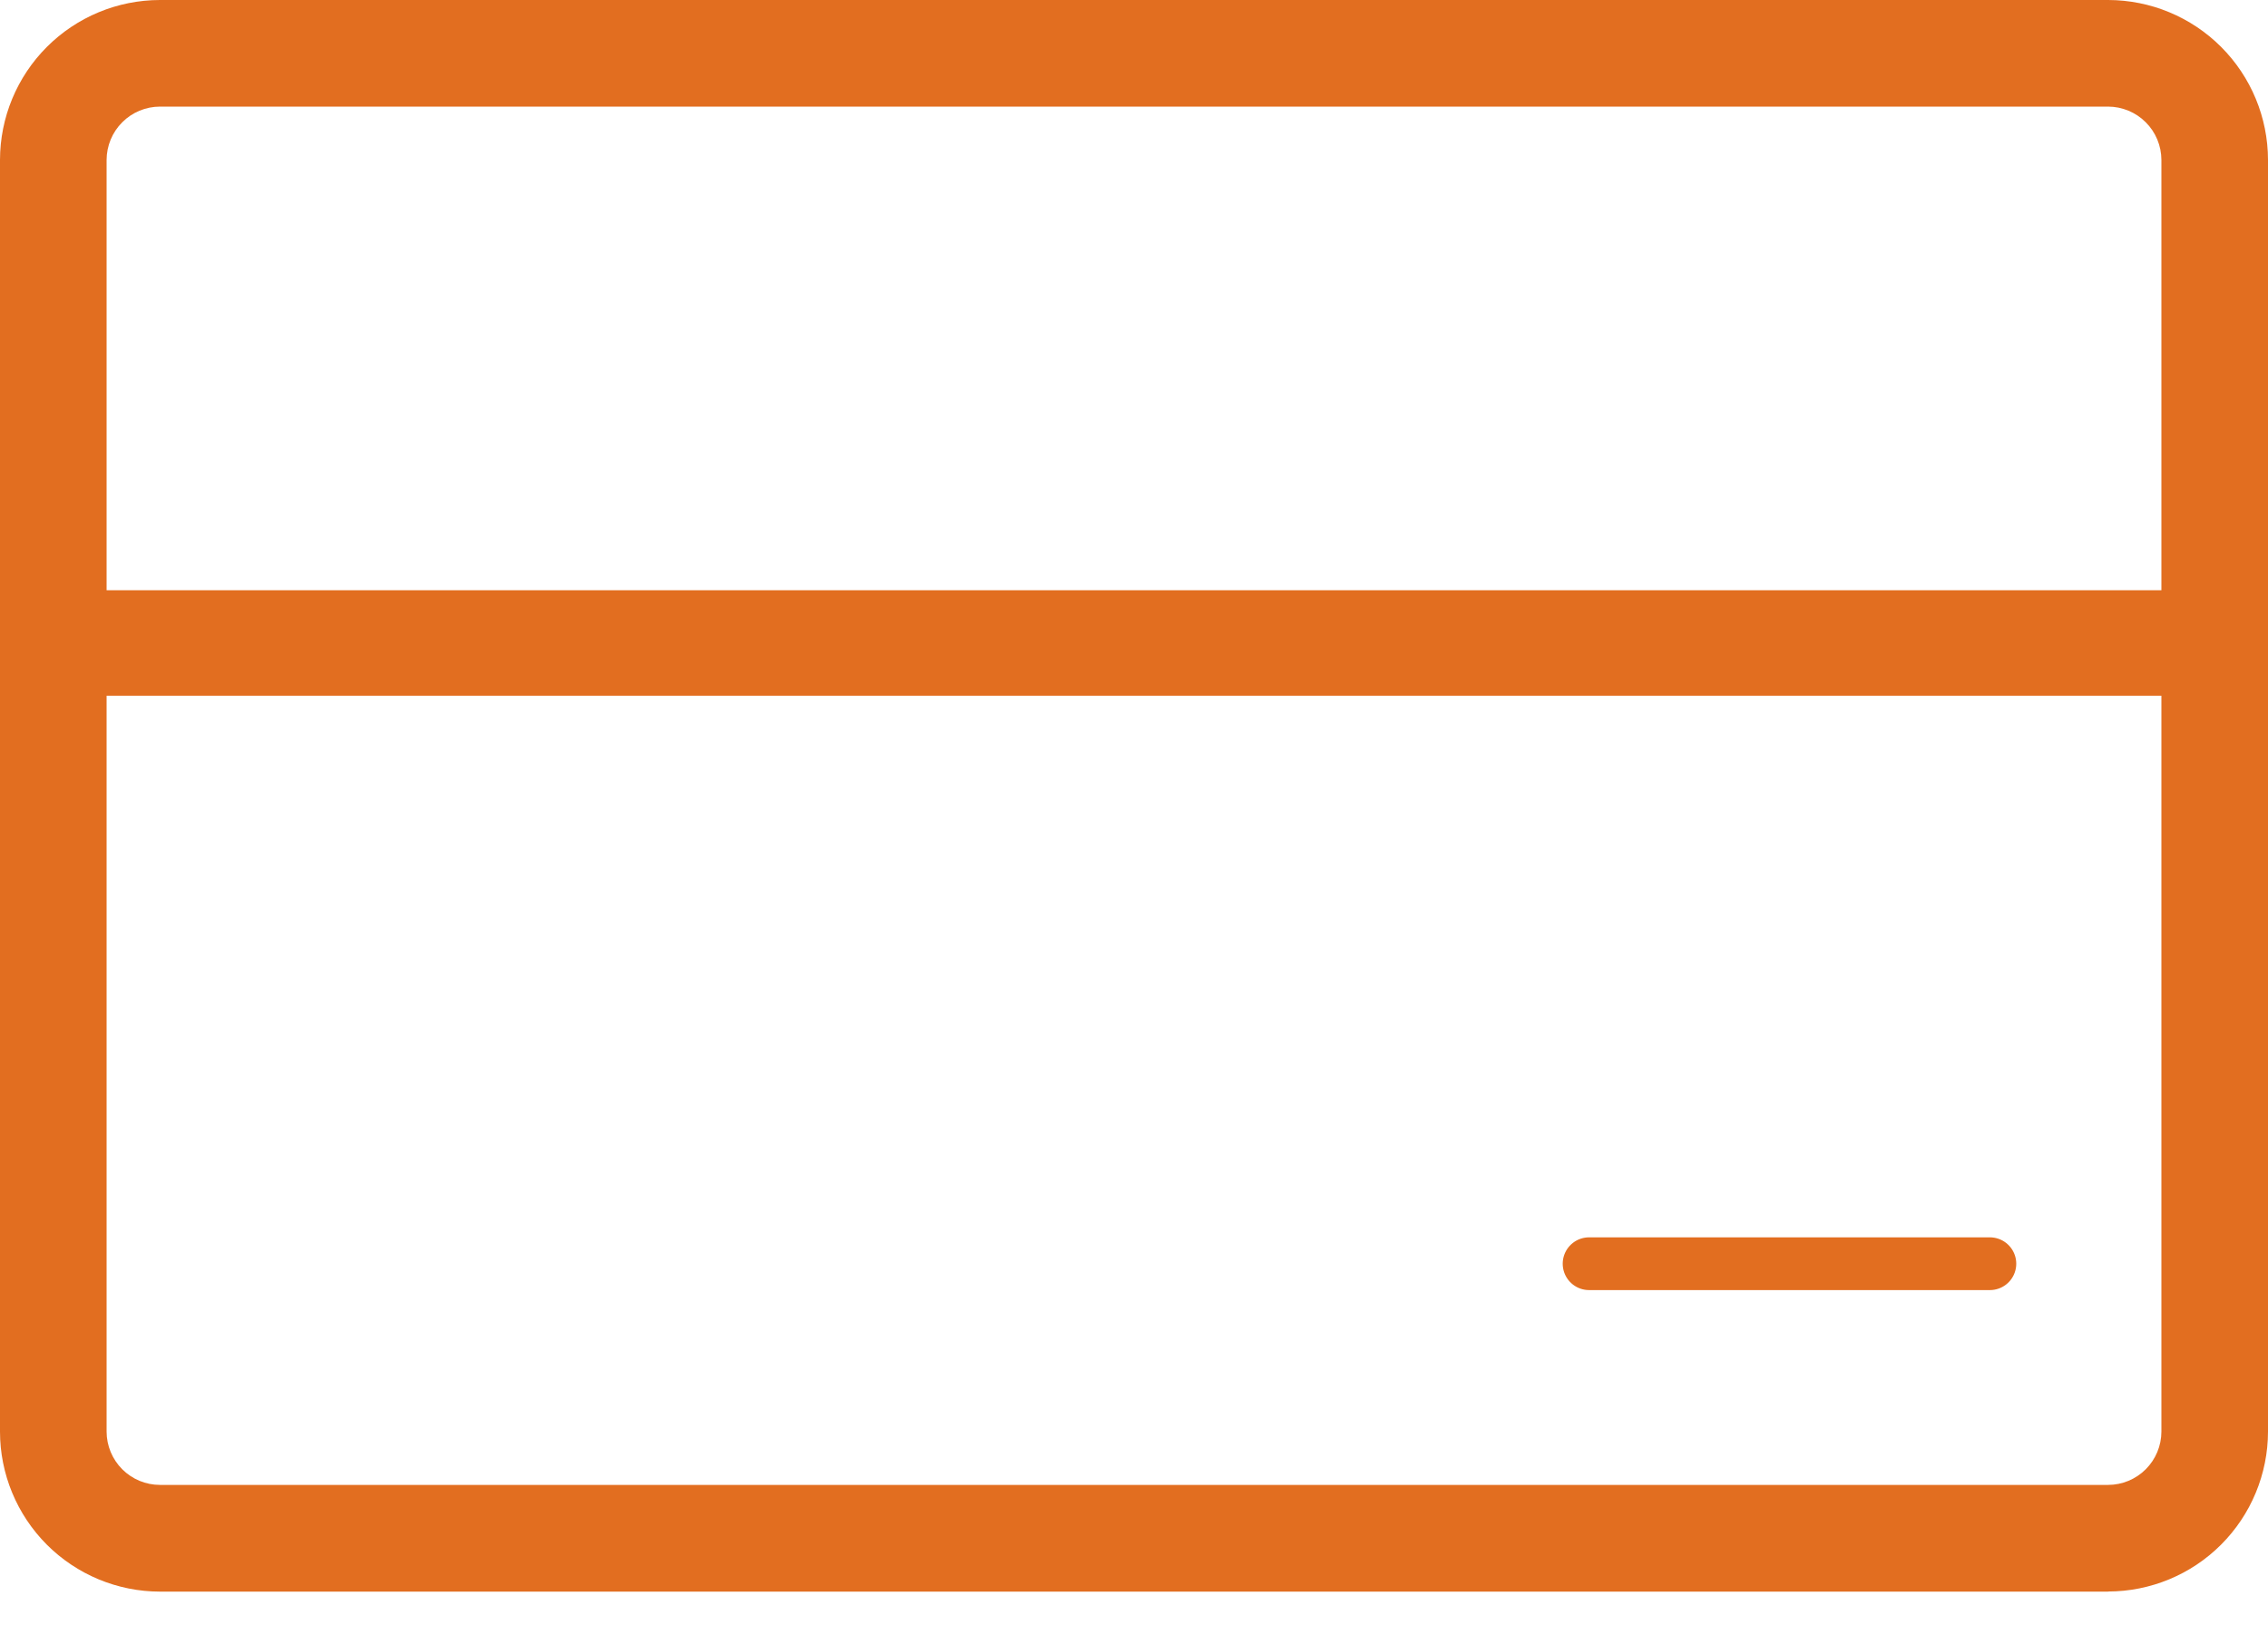
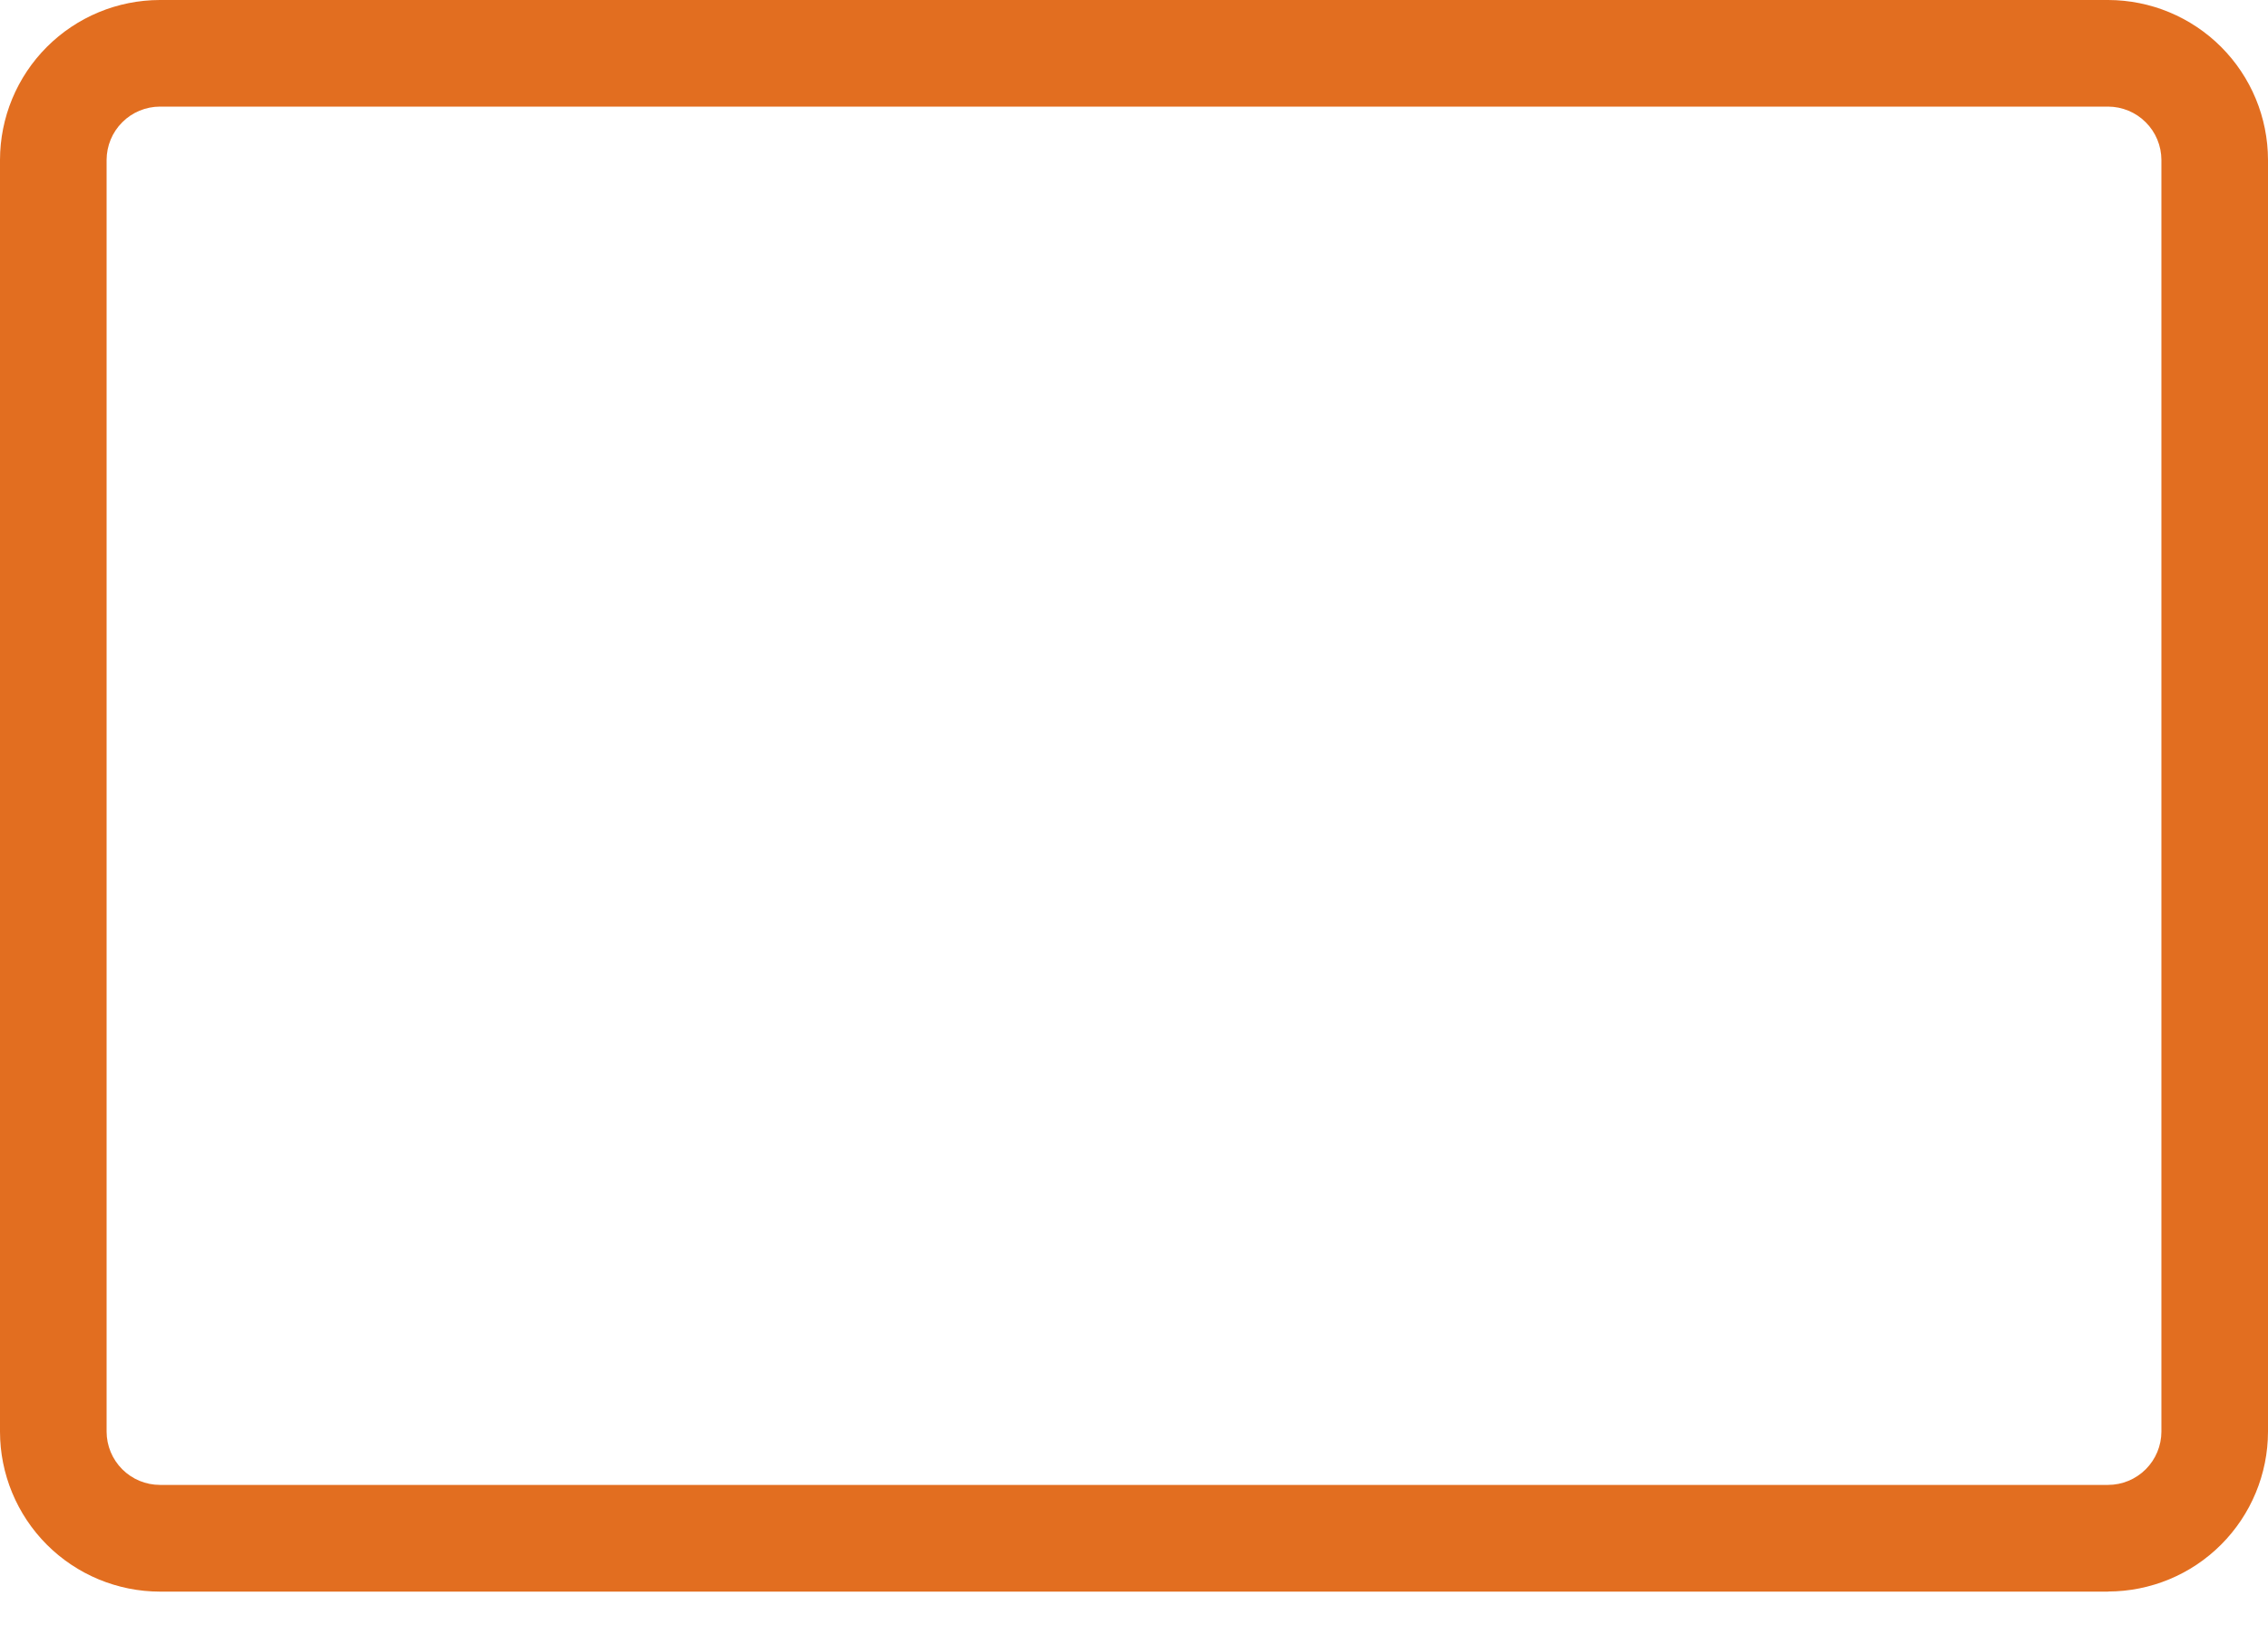
<svg xmlns="http://www.w3.org/2000/svg" width="43" height="31" viewBox="0 0 43 31" fill="none">
  <path d="M39.968 30.172H3.032C2.228 30.171 1.457 29.851 0.888 29.282C0.32 28.713 0 27.942 0 27.138V3.032C0.001 2.228 0.321 1.457 0.889 0.889C1.457 0.321 2.228 0.001 3.032 0H39.968C40.772 0.001 41.543 0.321 42.111 0.889C42.679 1.457 42.999 2.228 43 3.032V27.139C42.999 27.942 42.679 28.713 42.111 29.281C41.543 29.85 40.772 30.169 39.968 30.17V30.172ZM3.032 2.021C2.764 2.022 2.507 2.128 2.318 2.318C2.128 2.507 2.022 2.764 2.021 3.032V27.139C2.022 27.407 2.128 27.663 2.318 27.853C2.507 28.042 2.764 28.149 3.032 28.149H39.968C40.236 28.149 40.493 28.042 40.682 27.853C40.872 27.663 40.978 27.407 40.979 27.139V3.032C40.978 2.764 40.872 2.507 40.682 2.318C40.493 2.128 40.236 2.022 39.968 2.021H3.032Z" fill="#E26E20" />
-   <path d="M0.911 12.189H41.613" stroke="#E26E20" stroke-width="2" />
-   <path d="M30.128 23.956H37.727" stroke="#E26E20" stroke-linecap="round" />
</svg>